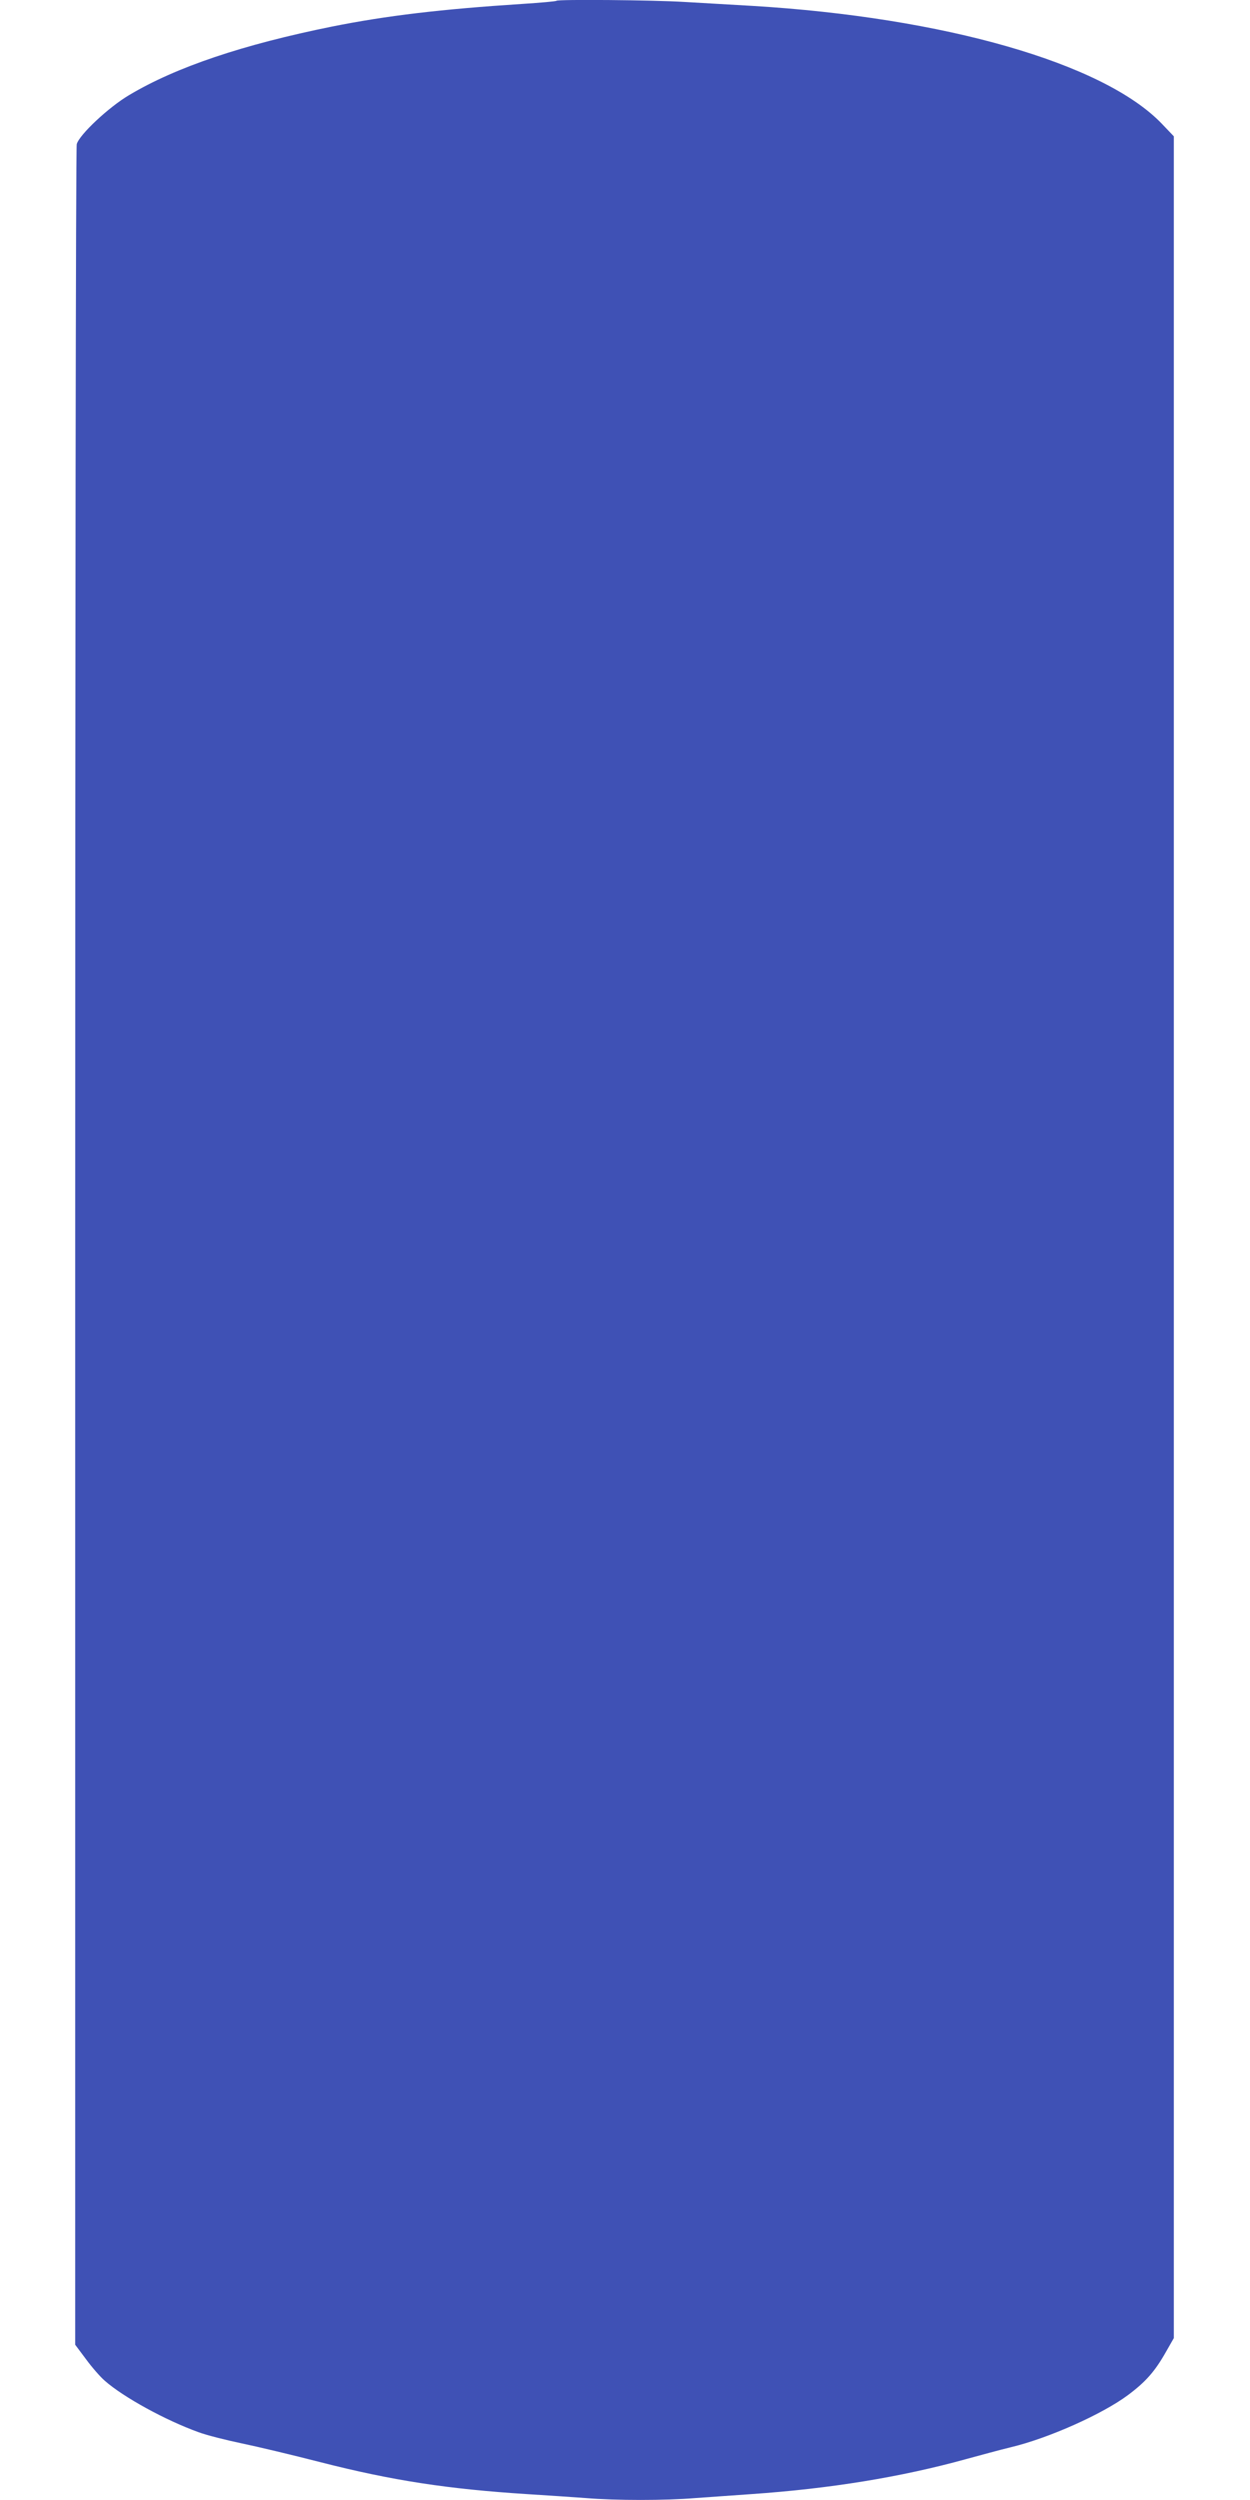
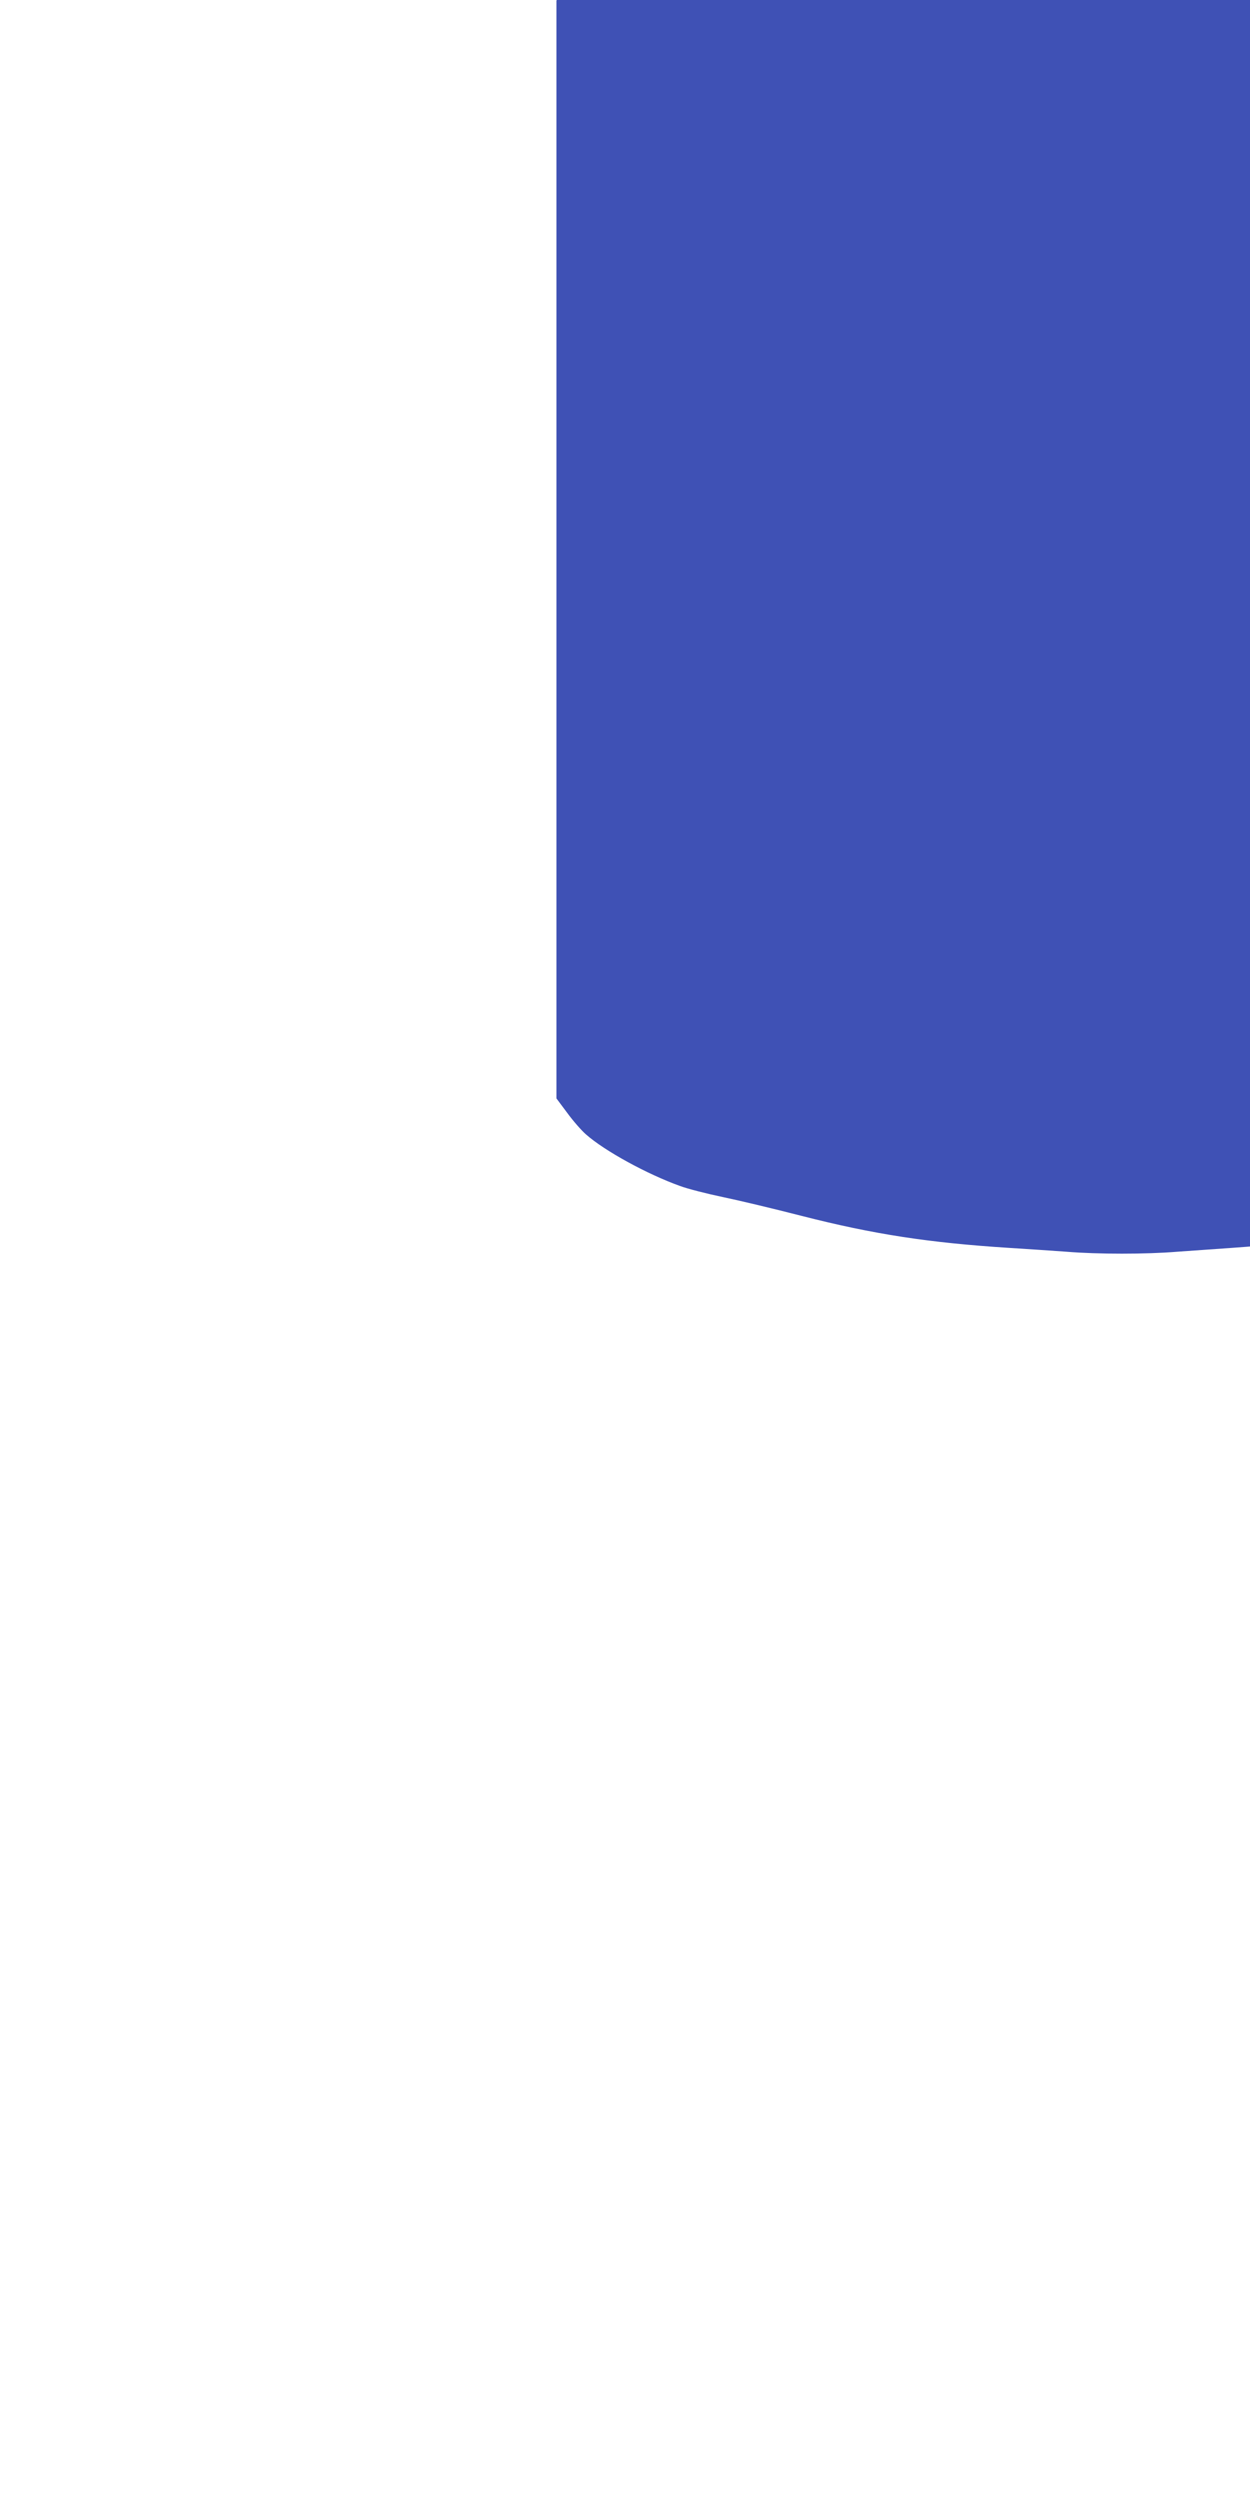
<svg xmlns="http://www.w3.org/2000/svg" version="1.0" width="640pt" height="1280pt" viewBox="0 0 640 1280" preserveAspectRatio="xMidYMid meet">
  <g transform="translate(0,1280) scale(0.1,-0.1)" fill="#3f51b5" stroke="none">
-     <path d="M2849 12796 c-2 -3 -81 -10 -174 -16 -417 -27 -695 -60 -975 -116 -455 -92 -798 -207 -1039 -351 -105 -62 -255 -203 -268 -251 -5 -15 -8 -2556 -8 -5647 l0 -5620 56 -75 c30 -41 73 -90 95 -109 96 -85 314 -204 481 -264 40 -15 139 -40 220 -57 82 -17 262 -60 402 -96 371 -95 655 -138 1061 -164 96 -6 230 -15 298 -20 157 -13 407 -13 564 0 68 5 195 14 283 20 405 28 767 87 1100 179 77 21 180 49 230 61 193 46 468 169 600 267 91 68 138 121 195 222 l40 70 0 5637 0 5636 -62 65 c-298 310 -1114 544 -2098 603 -102 6 -257 15 -345 20 -160 10 -648 14 -656 6z" />
+     <path d="M2849 12796 l0 -5620 56 -75 c30 -41 73 -90 95 -109 96 -85 314 -204 481 -264 40 -15 139 -40 220 -57 82 -17 262 -60 402 -96 371 -95 655 -138 1061 -164 96 -6 230 -15 298 -20 157 -13 407 -13 564 0 68 5 195 14 283 20 405 28 767 87 1100 179 77 21 180 49 230 61 193 46 468 169 600 267 91 68 138 121 195 222 l40 70 0 5637 0 5636 -62 65 c-298 310 -1114 544 -2098 603 -102 6 -257 15 -345 20 -160 10 -648 14 -656 6z" />
  </g>
</svg>